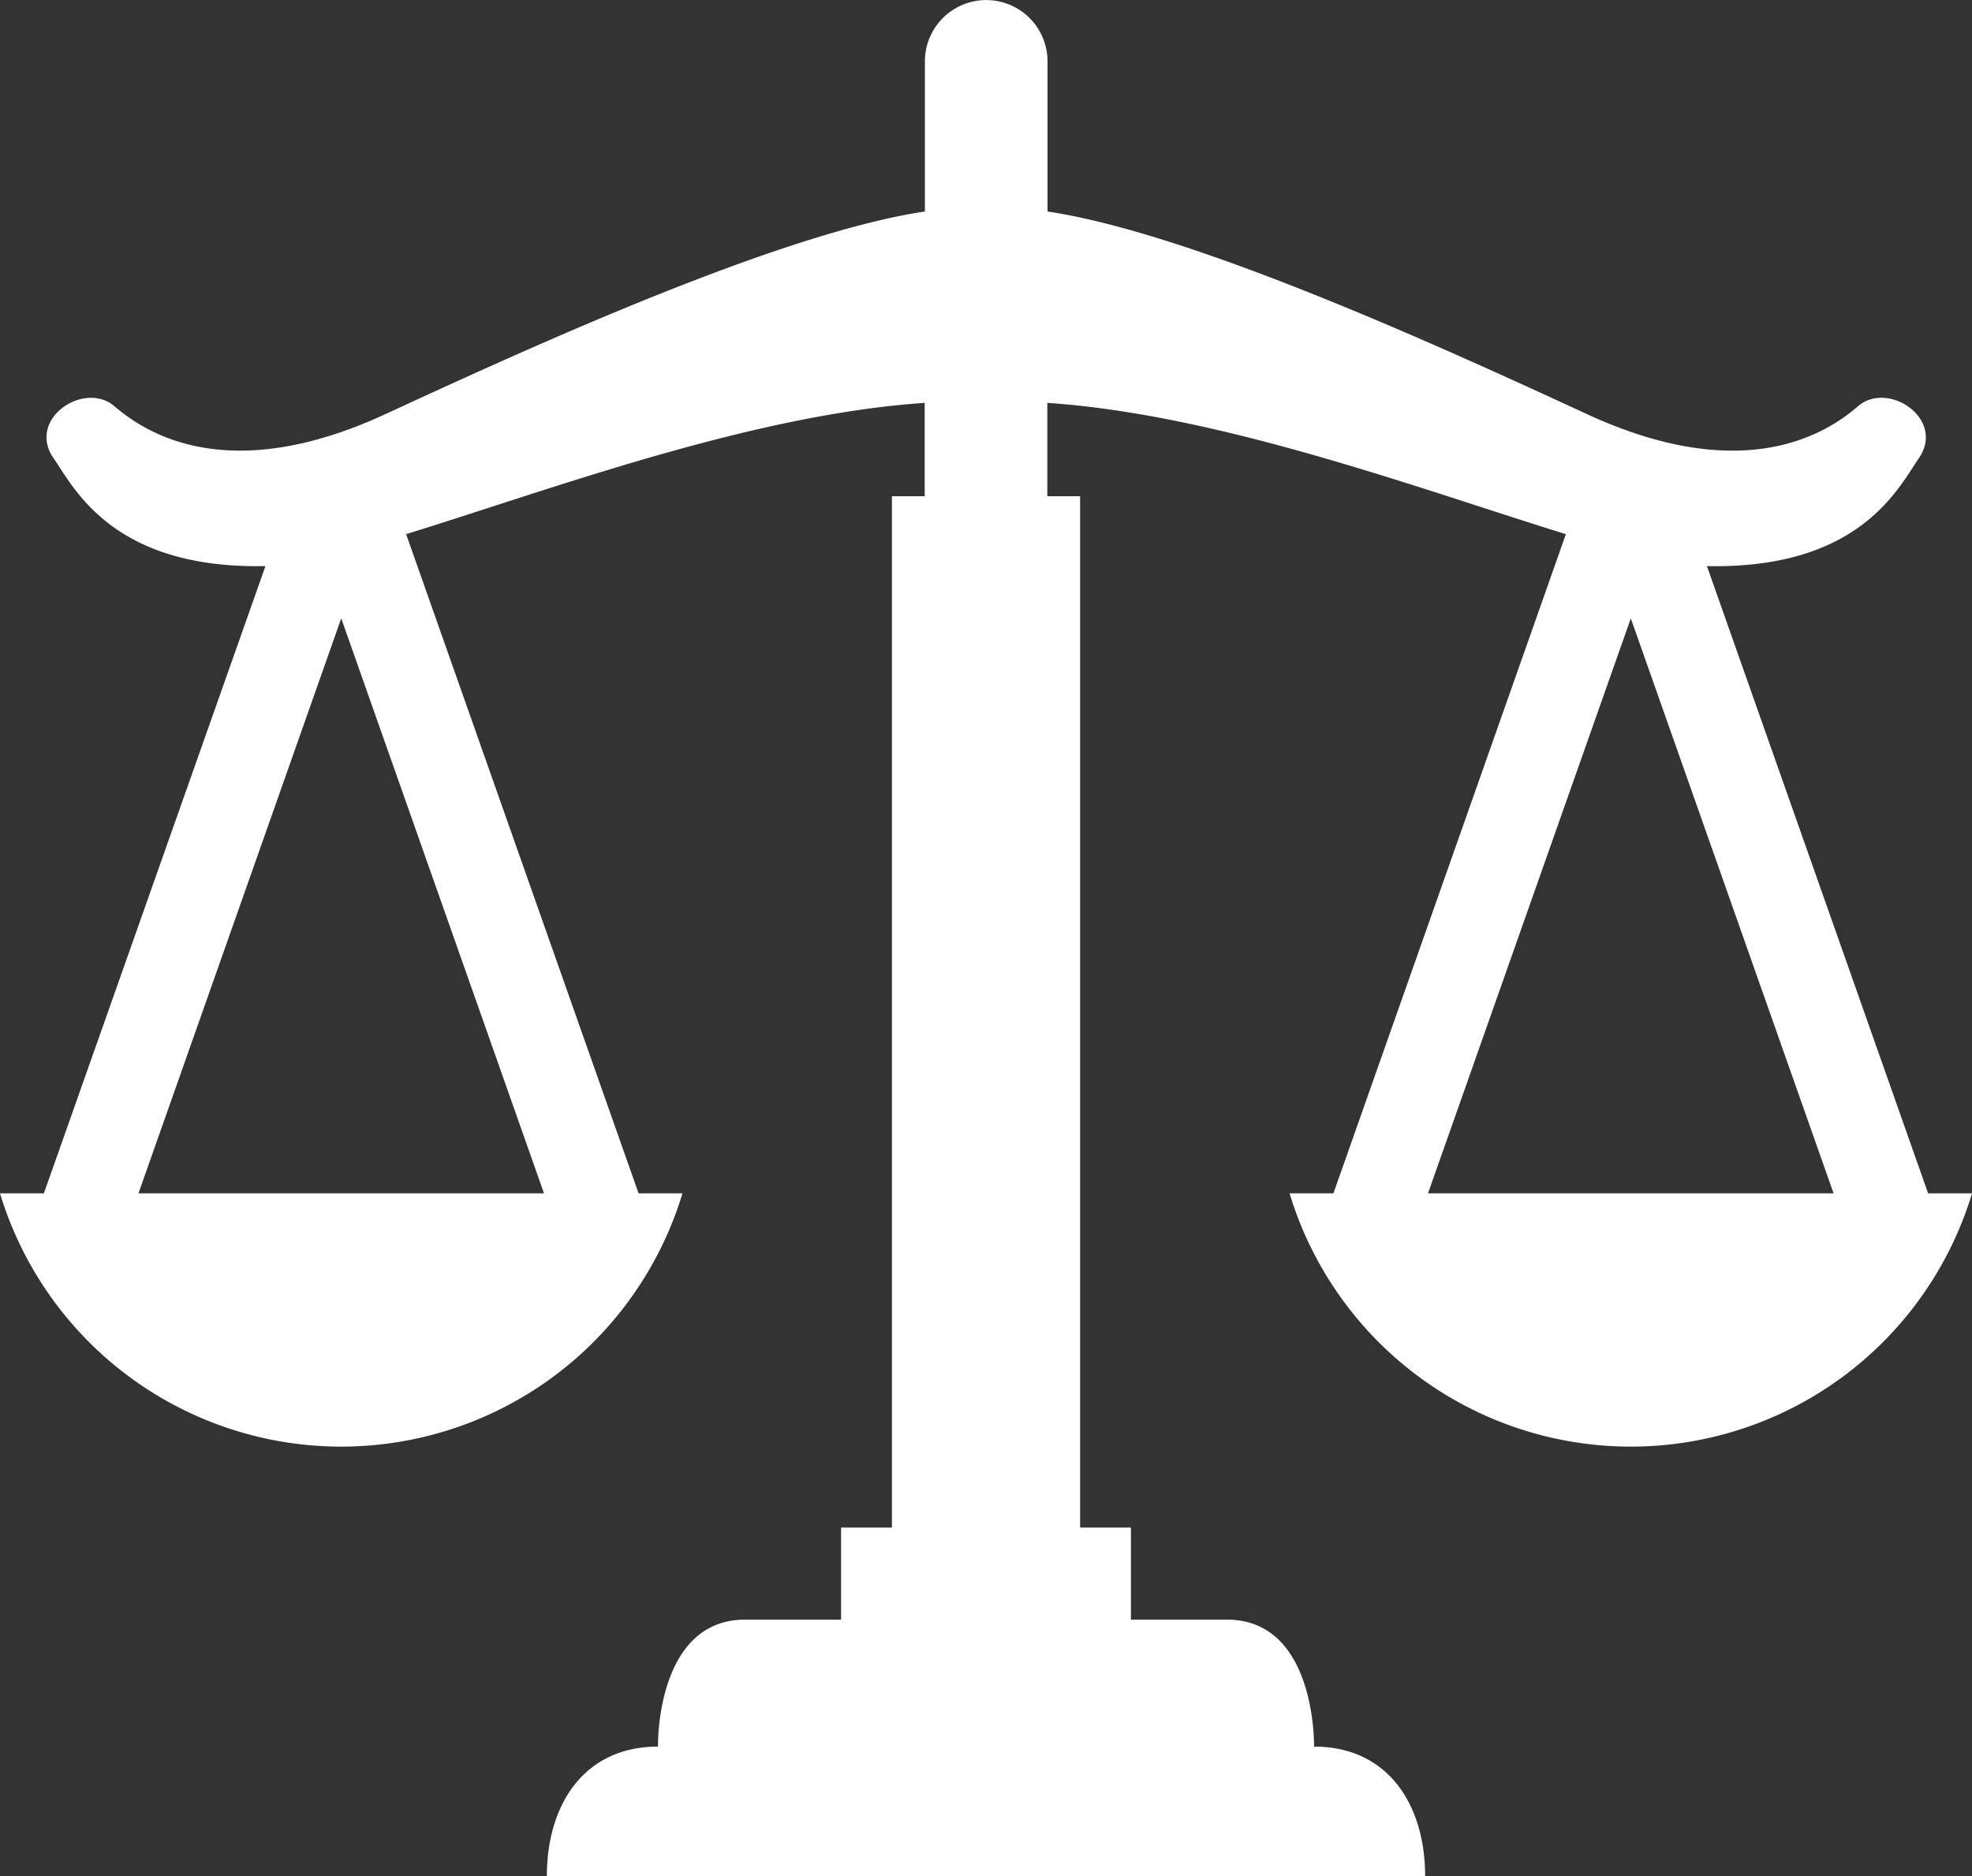
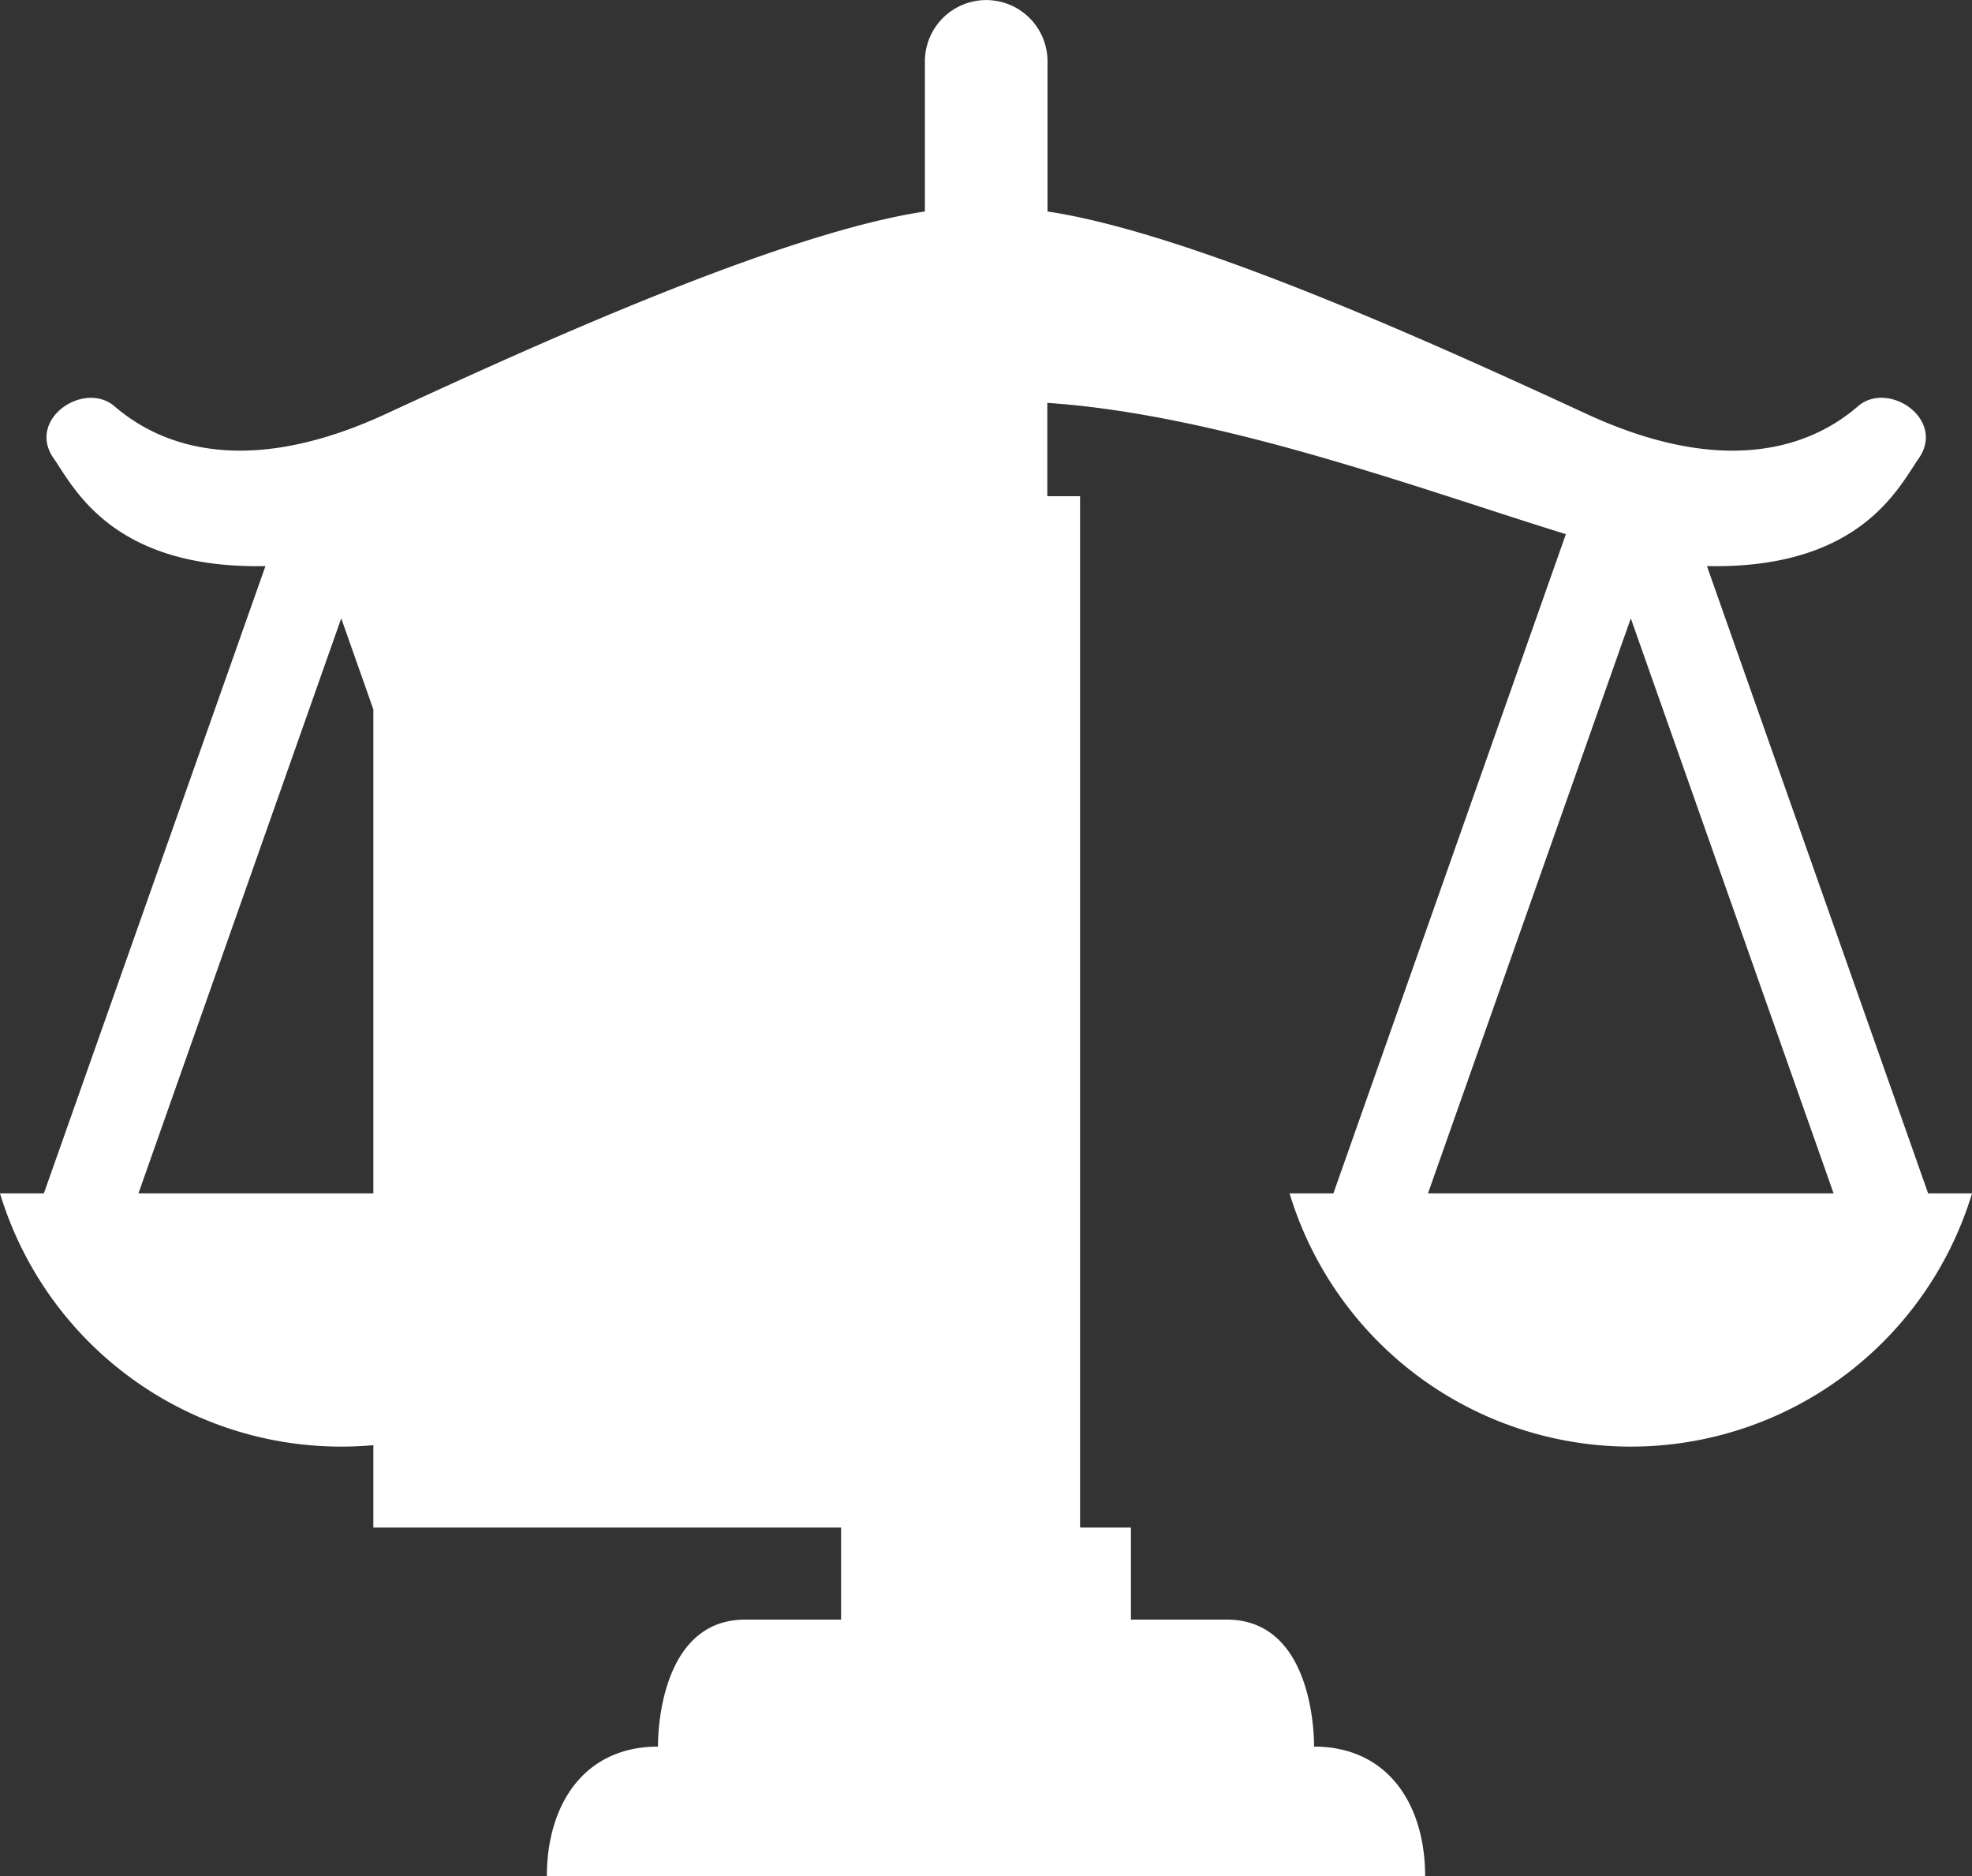
<svg xmlns="http://www.w3.org/2000/svg" width="55.19" height="52.5" viewBox="0 0 55.19 52.5">
  <rect x="0" y="0" width="55.19" height="52.5" fill="#333333" stroke="none" />
  <g id="天秤アイコン1" transform="translate(0 -12.478)">
-     <path id="パス_139" data-name="パス 139" d="M53.962,45.872,47.772,28.32l.044,0c4.262.073,5.327-2.218,5.882-3.012.767-1.1-.853-2.193-1.7-1.461s-3.154,2.265-7.587.218c-4-1.845-11-5.055-15.094-5.669v-4.2a1.716,1.716,0,1,0-3.432,0v4.2c-4.091.614-11.1,3.824-15.094,5.669-4.433,2.047-6.735.512-7.587-.218s-2.472.365-1.7,1.461c.555.793,1.62,3.085,5.882,3.012l.043,0L1.228,45.872H0a9.978,9.978,0,0,0,19.1,0H17.872L11.366,27.425c4.008-1.236,9.655-3.348,14.513-3.673v2.612h-.917V55.225H23.539V57.8H20.858c-2.517,0-2.443,3.554-2.443,3.554-2.073,0-3.11,1.628-3.11,3.627h24.58c0-2-1.037-3.627-3.109-3.627,0,0,.074-3.554-2.443-3.554H31.651V55.225H30.228V26.364h-.917V23.752c4.858.325,10.505,2.437,14.513,3.673L37.318,45.872H36.091a9.978,9.978,0,0,0,19.1,0H53.962Zm-38.737,0H3.875L9.55,29.781Zm24.74,0,5.676-16.091,5.675,16.091Z" fill="#fff" />
+     <path id="パス_139" data-name="パス 139" d="M53.962,45.872,47.772,28.32l.044,0c4.262.073,5.327-2.218,5.882-3.012.767-1.1-.853-2.193-1.7-1.461s-3.154,2.265-7.587.218c-4-1.845-11-5.055-15.094-5.669v-4.2a1.716,1.716,0,1,0-3.432,0v4.2c-4.091.614-11.1,3.824-15.094,5.669-4.433,2.047-6.735.512-7.587-.218s-2.472.365-1.7,1.461c.555.793,1.62,3.085,5.882,3.012l.043,0L1.228,45.872H0a9.978,9.978,0,0,0,19.1,0H17.872L11.366,27.425v2.612h-.917V55.225H23.539V57.8H20.858c-2.517,0-2.443,3.554-2.443,3.554-2.073,0-3.11,1.628-3.11,3.627h24.58c0-2-1.037-3.627-3.109-3.627,0,0,.074-3.554-2.443-3.554H31.651V55.225H30.228V26.364h-.917V23.752c4.858.325,10.505,2.437,14.513,3.673L37.318,45.872H36.091a9.978,9.978,0,0,0,19.1,0H53.962Zm-38.737,0H3.875L9.55,29.781Zm24.74,0,5.676-16.091,5.675,16.091Z" fill="#fff" />
  </g>
</svg>